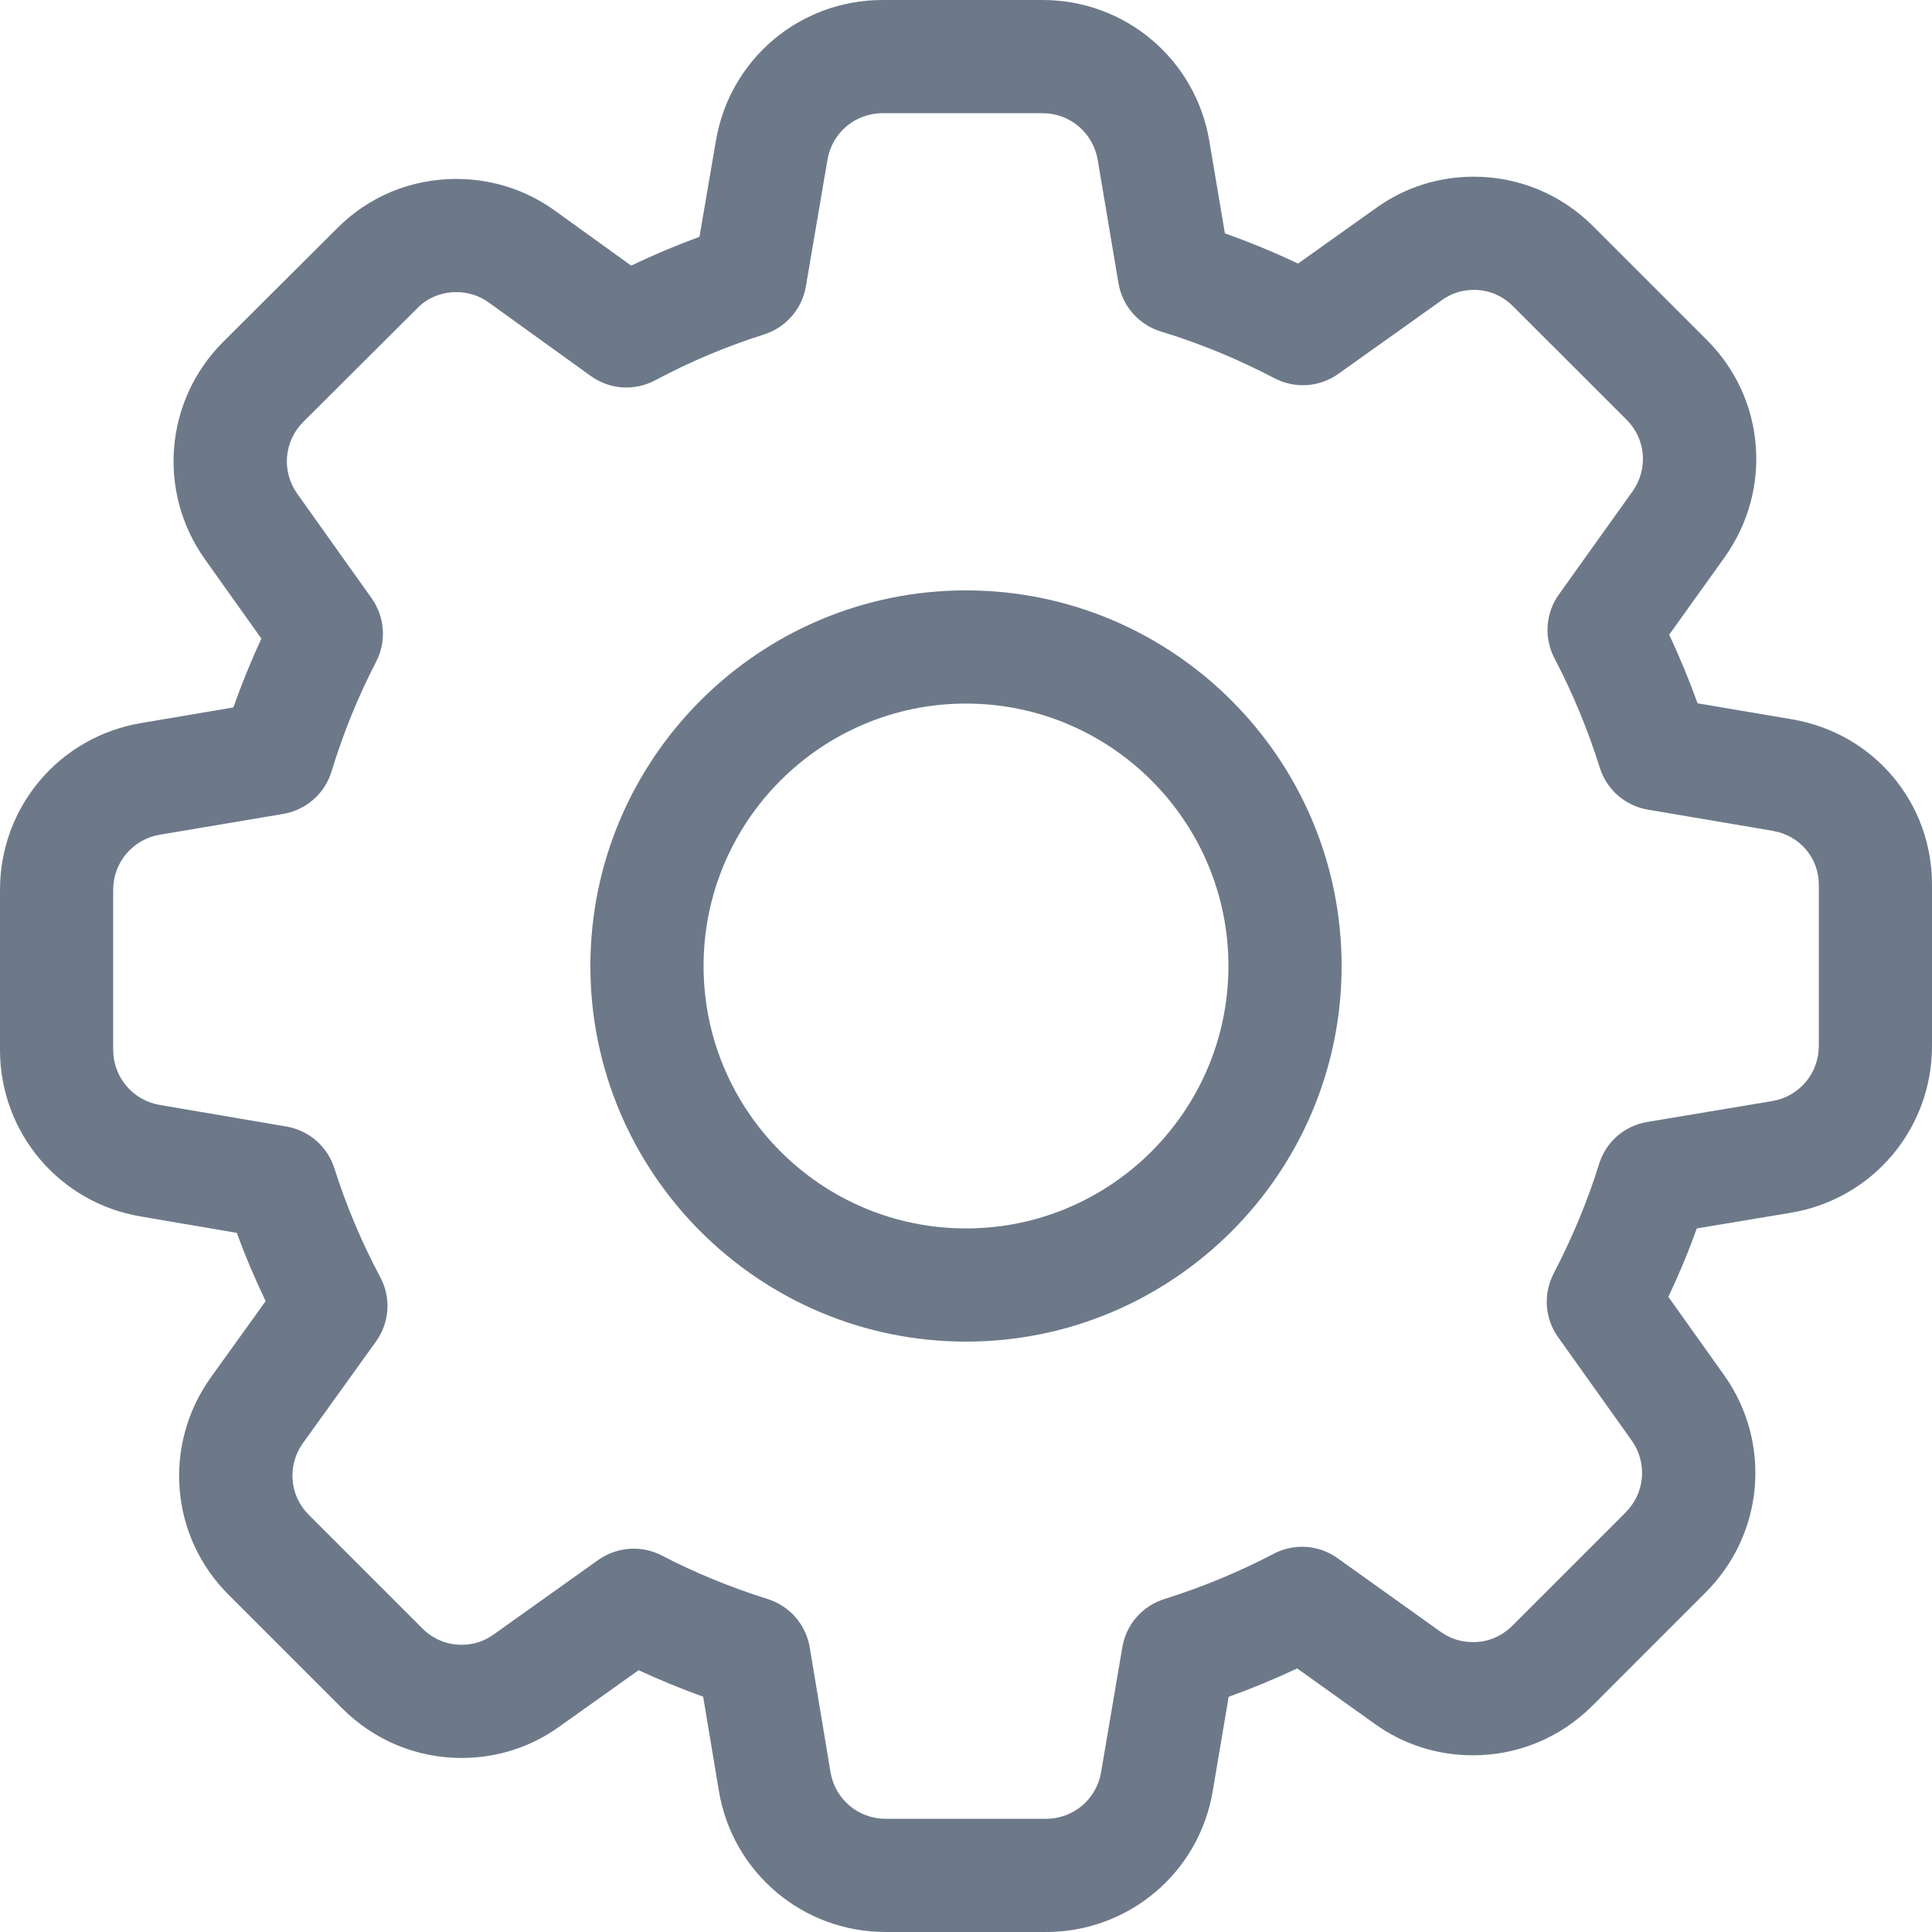
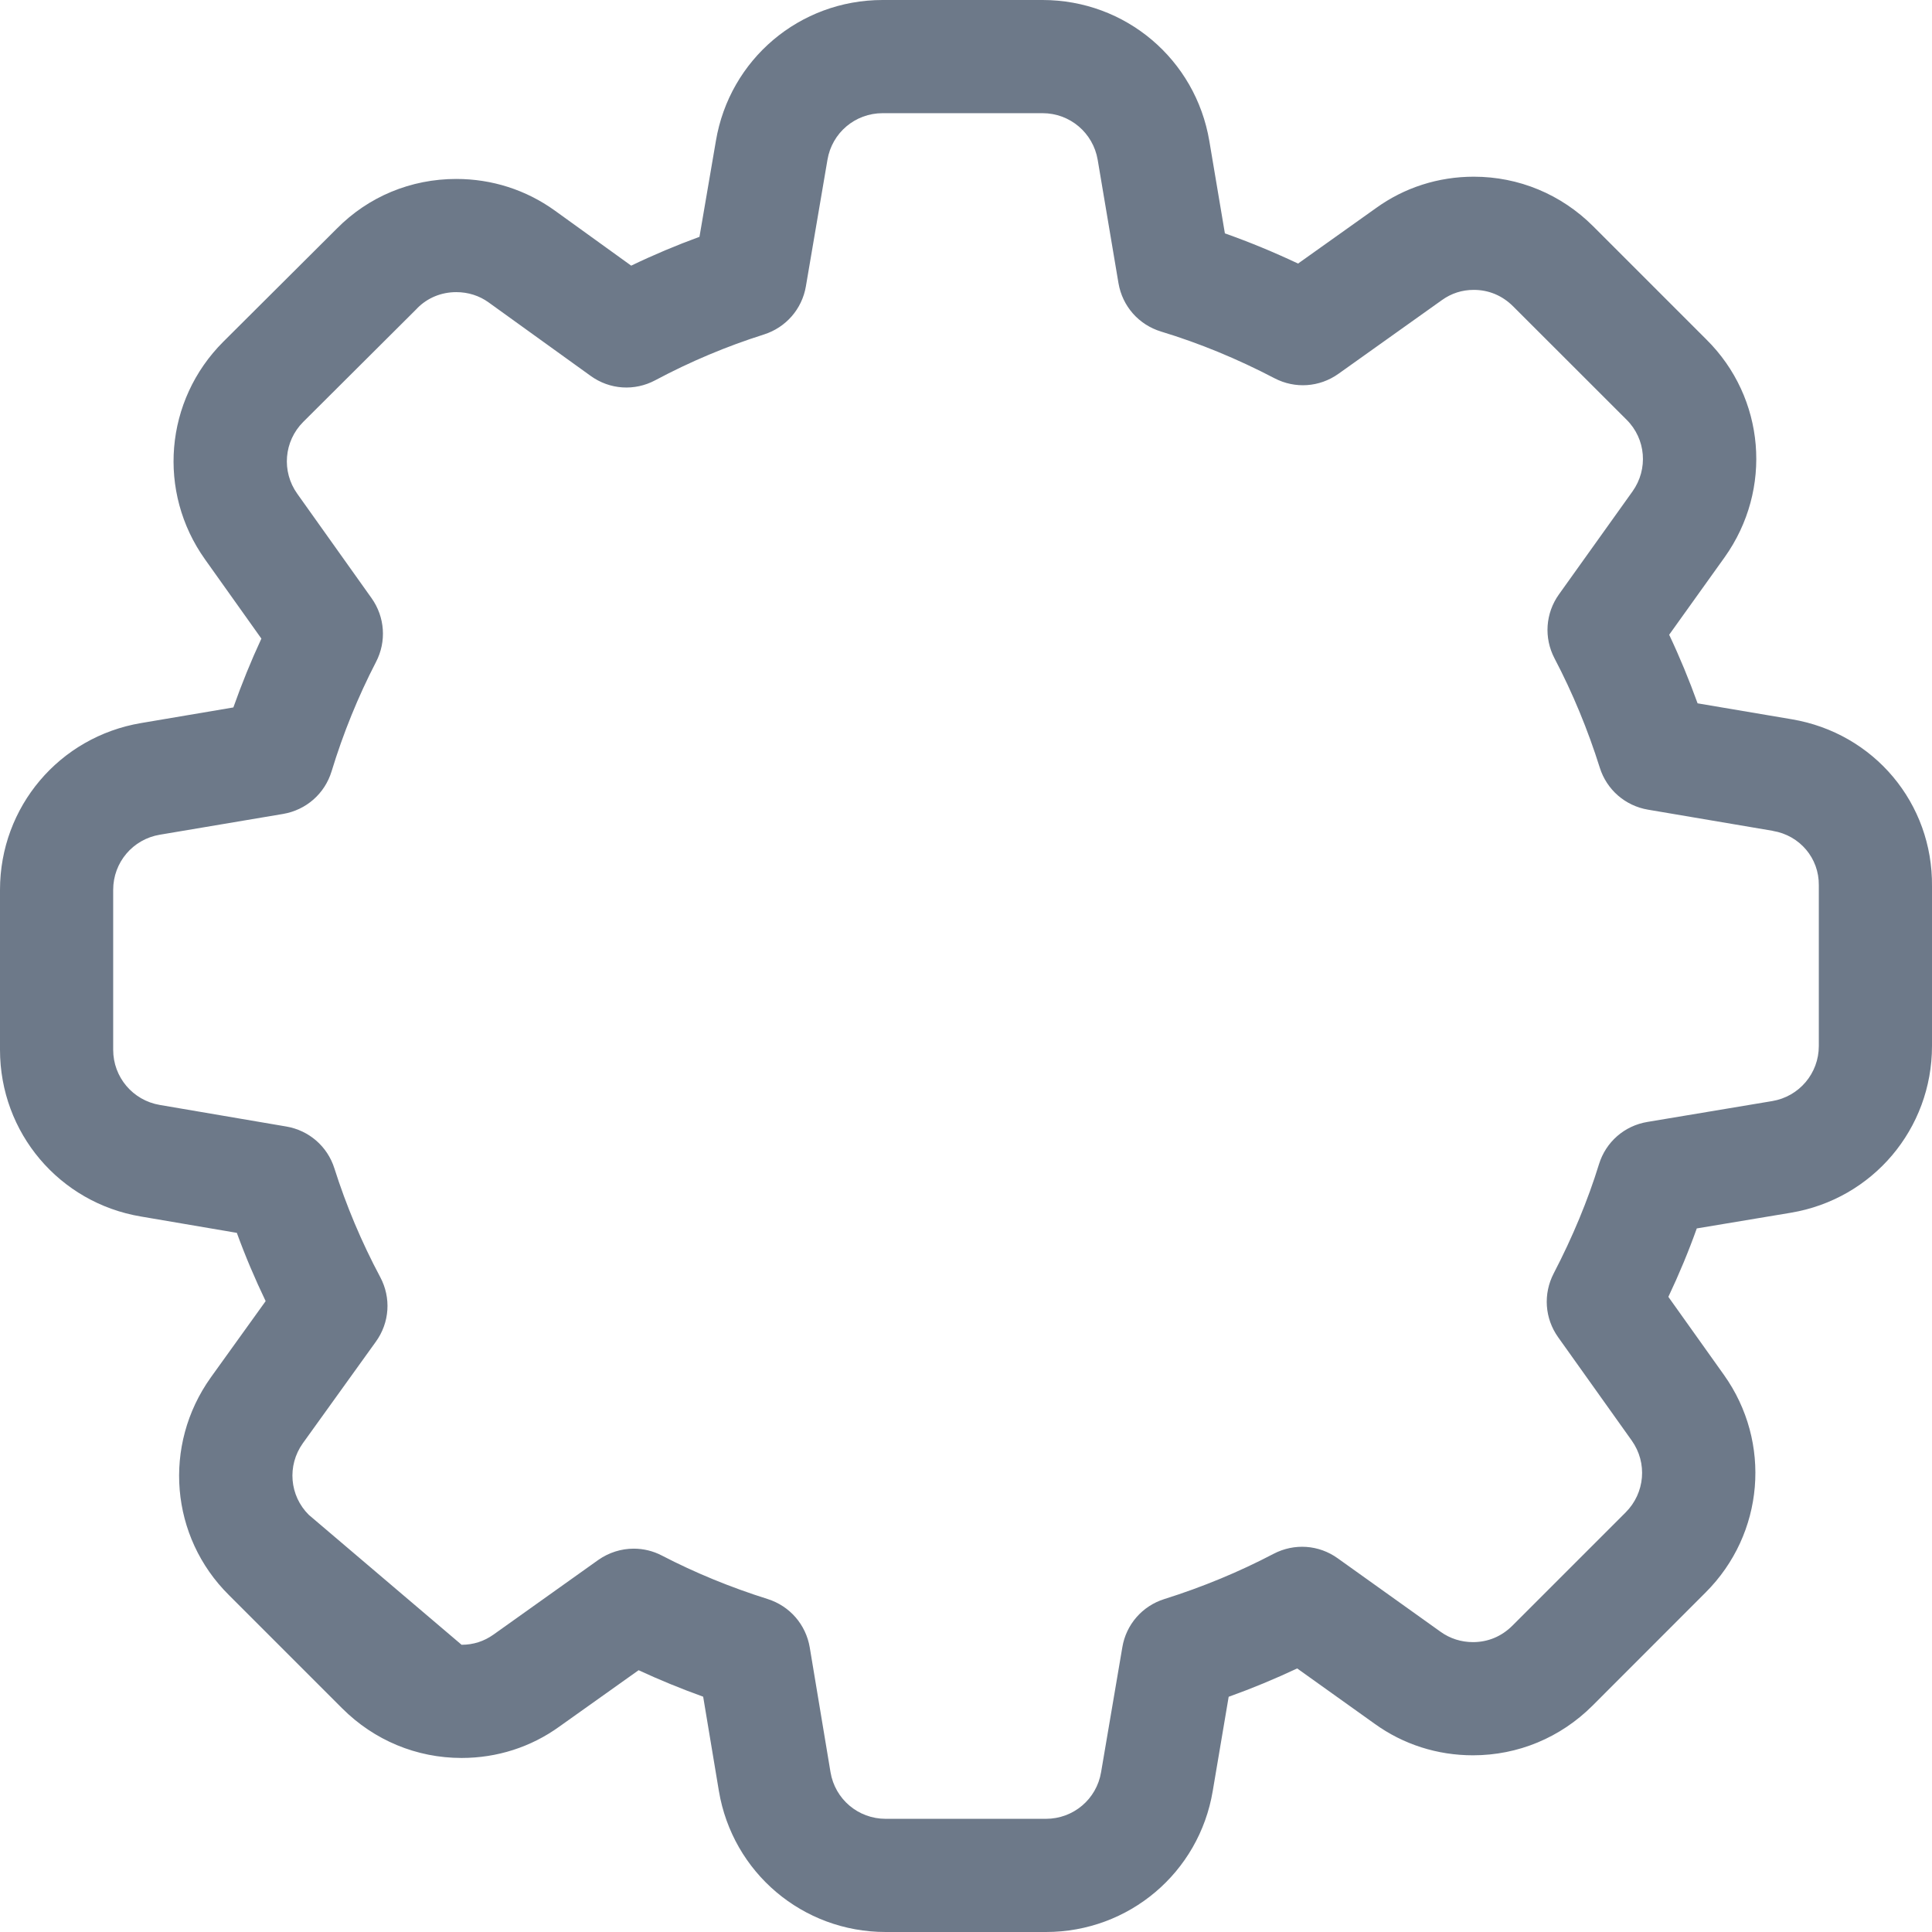
<svg xmlns="http://www.w3.org/2000/svg" width="24px" height="24px" viewBox="0 0 24 24" version="1.1">
  <title>gear</title>
  <desc>Created with Sketch.</desc>
  <g id="gear" stroke="none" stroke-width="1" fill="none" fill-rule="evenodd">
    <g id="tepia-co-seo-and-marketing-consulting-icon" fill="#6D7989" fill-rule="nonzero">
-       <path d="M22.258,8.935 L21.088,8.737 C20.983,8.446 20.866,8.162 20.735,7.885 L21.425,6.921 C22.024,6.079 21.928,4.941 21.198,4.218 L19.791,2.811 C19.394,2.414 18.867,2.195 18.308,2.195 C17.867,2.195 17.446,2.33 17.093,2.585 L16.125,3.274 C15.826,3.133 15.522,3.007 15.216,2.899 L15.023,1.753 C14.852,0.737 13.981,0 12.951,0 L10.964,0 C9.934,0 9.063,0.737 8.893,1.751 L8.689,2.942 C8.402,3.047 8.119,3.166 7.841,3.3 L6.891,2.615 C6.535,2.359 6.112,2.223 5.668,2.223 C5.104,2.223 4.576,2.442 4.183,2.841 L2.773,4.246 C2.045,4.974 1.95,6.111 2.547,6.949 L3.247,7.933 C3.118,8.211 3.002,8.497 2.899,8.788 L1.753,8.982 C0.737,9.153 0,10.024 0,11.054 L0,13.041 C0,14.071 0.737,14.942 1.751,15.112 L2.942,15.315 C3.047,15.603 3.167,15.886 3.3,16.163 L2.618,17.112 C2.018,17.954 2.114,19.092 2.844,19.815 L4.251,21.222 C4.648,21.619 5.175,21.838 5.734,21.838 C6.175,21.838 6.596,21.703 6.949,21.448 L7.933,20.748 C8.192,20.868 8.46,20.978 8.735,21.077 L8.93,22.247 C9.1,23.263 9.972,24 11.002,24 L12.993,24 C14.023,24 14.895,23.263 15.065,22.249 L15.263,21.078 C15.553,20.974 15.838,20.856 16.114,20.726 L17.076,21.413 C17.432,21.67 17.855,21.805 18.298,21.805 C18.857,21.805 19.384,21.586 19.782,21.189 L21.188,19.782 C21.917,19.054 22.012,17.917 21.415,17.079 L20.725,16.11 C20.859,15.827 20.977,15.543 21.078,15.26 L22.247,15.065 C23.263,14.895 24,14.023 24,12.994 L24,11.011 C24.011,9.979 23.28,9.107 22.258,8.935 Z M22.594,12.994 C22.594,13.334 22.35,13.622 22.015,13.678 L20.465,13.937 C20.179,13.984 19.948,14.186 19.863,14.463 C19.725,14.91 19.536,15.366 19.301,15.818 C19.168,16.074 19.189,16.378 19.356,16.612 L20.27,17.895 C20.467,18.172 20.435,18.547 20.194,18.788 L18.788,20.194 C18.654,20.328 18.485,20.399 18.298,20.399 C18.152,20.399 18.013,20.355 17.896,20.271 L16.618,19.358 C16.383,19.189 16.078,19.168 15.821,19.302 C15.392,19.527 14.935,19.716 14.464,19.864 C14.19,19.95 13.989,20.18 13.942,20.463 L13.678,22.015 C13.622,22.35 13.334,22.594 12.993,22.594 L11.002,22.594 C10.661,22.594 10.373,22.35 10.317,22.015 L10.059,20.465 C10.011,20.181 9.811,19.951 9.537,19.864 C9.073,19.718 8.631,19.536 8.223,19.324 C8.112,19.266 7.992,19.238 7.872,19.238 C7.717,19.238 7.563,19.286 7.431,19.379 L6.131,20.305 C6.013,20.389 5.88,20.432 5.734,20.432 C5.548,20.432 5.379,20.361 5.245,20.227 L3.836,18.818 C3.596,18.58 3.565,18.206 3.761,17.93 L4.669,16.667 C4.84,16.43 4.861,16.122 4.723,15.864 C4.492,15.431 4.301,14.977 4.154,14.514 C4.068,14.241 3.838,14.042 3.557,13.994 L1.985,13.726 C1.65,13.669 1.406,13.381 1.406,13.041 L1.406,11.054 C1.406,10.713 1.65,10.425 1.986,10.369 L3.517,10.111 C3.803,10.062 4.034,9.86 4.119,9.582 C4.263,9.109 4.449,8.652 4.671,8.223 C4.803,7.969 4.782,7.665 4.616,7.431 L3.693,6.134 C3.495,5.857 3.527,5.481 3.767,5.241 L5.178,3.835 L5.183,3.829 C5.31,3.7 5.482,3.629 5.668,3.629 C5.815,3.629 5.954,3.673 6.069,3.756 L7.338,4.67 C7.575,4.841 7.883,4.861 8.141,4.723 C8.574,4.492 9.028,4.301 9.49,4.155 C9.763,4.068 9.963,3.839 10.011,3.557 L10.279,1.985 C10.335,1.65 10.623,1.406 10.964,1.406 L12.951,1.406 C13.291,1.406 13.579,1.65 13.636,1.986 L13.894,3.517 C13.943,3.804 14.145,4.034 14.424,4.119 C14.899,4.263 15.372,4.458 15.831,4.698 C16.087,4.832 16.391,4.811 16.626,4.644 L17.912,3.728 C18.029,3.644 18.162,3.601 18.308,3.601 C18.494,3.601 18.663,3.672 18.797,3.806 L20.206,5.214 C20.446,5.452 20.477,5.827 20.28,6.104 L19.366,7.383 C19.198,7.618 19.177,7.923 19.311,8.179 C19.536,8.608 19.725,9.065 19.873,9.536 C19.959,9.81 20.189,10.01 20.472,10.058 L22.023,10.321 L22.024,10.322 C22.359,10.378 22.598,10.662 22.594,10.997 L22.594,12.994 L22.594,12.994 Z" id="Shape" />
-       <path d="M12,7.334 C9.427,7.334 7.334,9.427 7.334,12 C7.334,14.573 9.427,16.666 12,16.666 C14.573,16.666 16.666,14.573 16.666,12 C16.666,9.427 14.573,7.334 12,7.334 Z M12,15.26 C10.202,15.26 8.74,13.798 8.74,12 C8.74,10.202 10.202,8.74 12,8.74 C13.798,8.74 15.26,10.202 15.26,12 C15.26,13.798 13.798,15.26 12,15.26 Z" id="Shape" />
+       <path d="M22.258,8.935 L21.088,8.737 C20.983,8.446 20.866,8.162 20.735,7.885 L21.425,6.921 C22.024,6.079 21.928,4.941 21.198,4.218 L19.791,2.811 C19.394,2.414 18.867,2.195 18.308,2.195 C17.867,2.195 17.446,2.33 17.093,2.585 L16.125,3.274 C15.826,3.133 15.522,3.007 15.216,2.899 L15.023,1.753 C14.852,0.737 13.981,0 12.951,0 L10.964,0 C9.934,0 9.063,0.737 8.893,1.751 L8.689,2.942 C8.402,3.047 8.119,3.166 7.841,3.3 L6.891,2.615 C6.535,2.359 6.112,2.223 5.668,2.223 C5.104,2.223 4.576,2.442 4.183,2.841 L2.773,4.246 C2.045,4.974 1.95,6.111 2.547,6.949 L3.247,7.933 C3.118,8.211 3.002,8.497 2.899,8.788 L1.753,8.982 C0.737,9.153 0,10.024 0,11.054 L0,13.041 C0,14.071 0.737,14.942 1.751,15.112 L2.942,15.315 C3.047,15.603 3.167,15.886 3.3,16.163 L2.618,17.112 C2.018,17.954 2.114,19.092 2.844,19.815 L4.251,21.222 C4.648,21.619 5.175,21.838 5.734,21.838 C6.175,21.838 6.596,21.703 6.949,21.448 L7.933,20.748 C8.192,20.868 8.46,20.978 8.735,21.077 L8.93,22.247 C9.1,23.263 9.972,24 11.002,24 L12.993,24 C14.023,24 14.895,23.263 15.065,22.249 L15.263,21.078 C15.553,20.974 15.838,20.856 16.114,20.726 L17.076,21.413 C17.432,21.67 17.855,21.805 18.298,21.805 C18.857,21.805 19.384,21.586 19.782,21.189 L21.188,19.782 C21.917,19.054 22.012,17.917 21.415,17.079 L20.725,16.11 C20.859,15.827 20.977,15.543 21.078,15.26 L22.247,15.065 C23.263,14.895 24,14.023 24,12.994 L24,11.011 C24.011,9.979 23.28,9.107 22.258,8.935 Z M22.594,12.994 C22.594,13.334 22.35,13.622 22.015,13.678 L20.465,13.937 C20.179,13.984 19.948,14.186 19.863,14.463 C19.725,14.91 19.536,15.366 19.301,15.818 C19.168,16.074 19.189,16.378 19.356,16.612 L20.27,17.895 C20.467,18.172 20.435,18.547 20.194,18.788 L18.788,20.194 C18.654,20.328 18.485,20.399 18.298,20.399 C18.152,20.399 18.013,20.355 17.896,20.271 L16.618,19.358 C16.383,19.189 16.078,19.168 15.821,19.302 C15.392,19.527 14.935,19.716 14.464,19.864 C14.19,19.95 13.989,20.18 13.942,20.463 L13.678,22.015 C13.622,22.35 13.334,22.594 12.993,22.594 L11.002,22.594 C10.661,22.594 10.373,22.35 10.317,22.015 L10.059,20.465 C10.011,20.181 9.811,19.951 9.537,19.864 C9.073,19.718 8.631,19.536 8.223,19.324 C8.112,19.266 7.992,19.238 7.872,19.238 C7.717,19.238 7.563,19.286 7.431,19.379 L6.131,20.305 C6.013,20.389 5.88,20.432 5.734,20.432 L3.836,18.818 C3.596,18.58 3.565,18.206 3.761,17.93 L4.669,16.667 C4.84,16.43 4.861,16.122 4.723,15.864 C4.492,15.431 4.301,14.977 4.154,14.514 C4.068,14.241 3.838,14.042 3.557,13.994 L1.985,13.726 C1.65,13.669 1.406,13.381 1.406,13.041 L1.406,11.054 C1.406,10.713 1.65,10.425 1.986,10.369 L3.517,10.111 C3.803,10.062 4.034,9.86 4.119,9.582 C4.263,9.109 4.449,8.652 4.671,8.223 C4.803,7.969 4.782,7.665 4.616,7.431 L3.693,6.134 C3.495,5.857 3.527,5.481 3.767,5.241 L5.178,3.835 L5.183,3.829 C5.31,3.7 5.482,3.629 5.668,3.629 C5.815,3.629 5.954,3.673 6.069,3.756 L7.338,4.67 C7.575,4.841 7.883,4.861 8.141,4.723 C8.574,4.492 9.028,4.301 9.49,4.155 C9.763,4.068 9.963,3.839 10.011,3.557 L10.279,1.985 C10.335,1.65 10.623,1.406 10.964,1.406 L12.951,1.406 C13.291,1.406 13.579,1.65 13.636,1.986 L13.894,3.517 C13.943,3.804 14.145,4.034 14.424,4.119 C14.899,4.263 15.372,4.458 15.831,4.698 C16.087,4.832 16.391,4.811 16.626,4.644 L17.912,3.728 C18.029,3.644 18.162,3.601 18.308,3.601 C18.494,3.601 18.663,3.672 18.797,3.806 L20.206,5.214 C20.446,5.452 20.477,5.827 20.28,6.104 L19.366,7.383 C19.198,7.618 19.177,7.923 19.311,8.179 C19.536,8.608 19.725,9.065 19.873,9.536 C19.959,9.81 20.189,10.01 20.472,10.058 L22.023,10.321 L22.024,10.322 C22.359,10.378 22.598,10.662 22.594,10.997 L22.594,12.994 L22.594,12.994 Z" id="Shape" />
    </g>
  </g>
</svg>